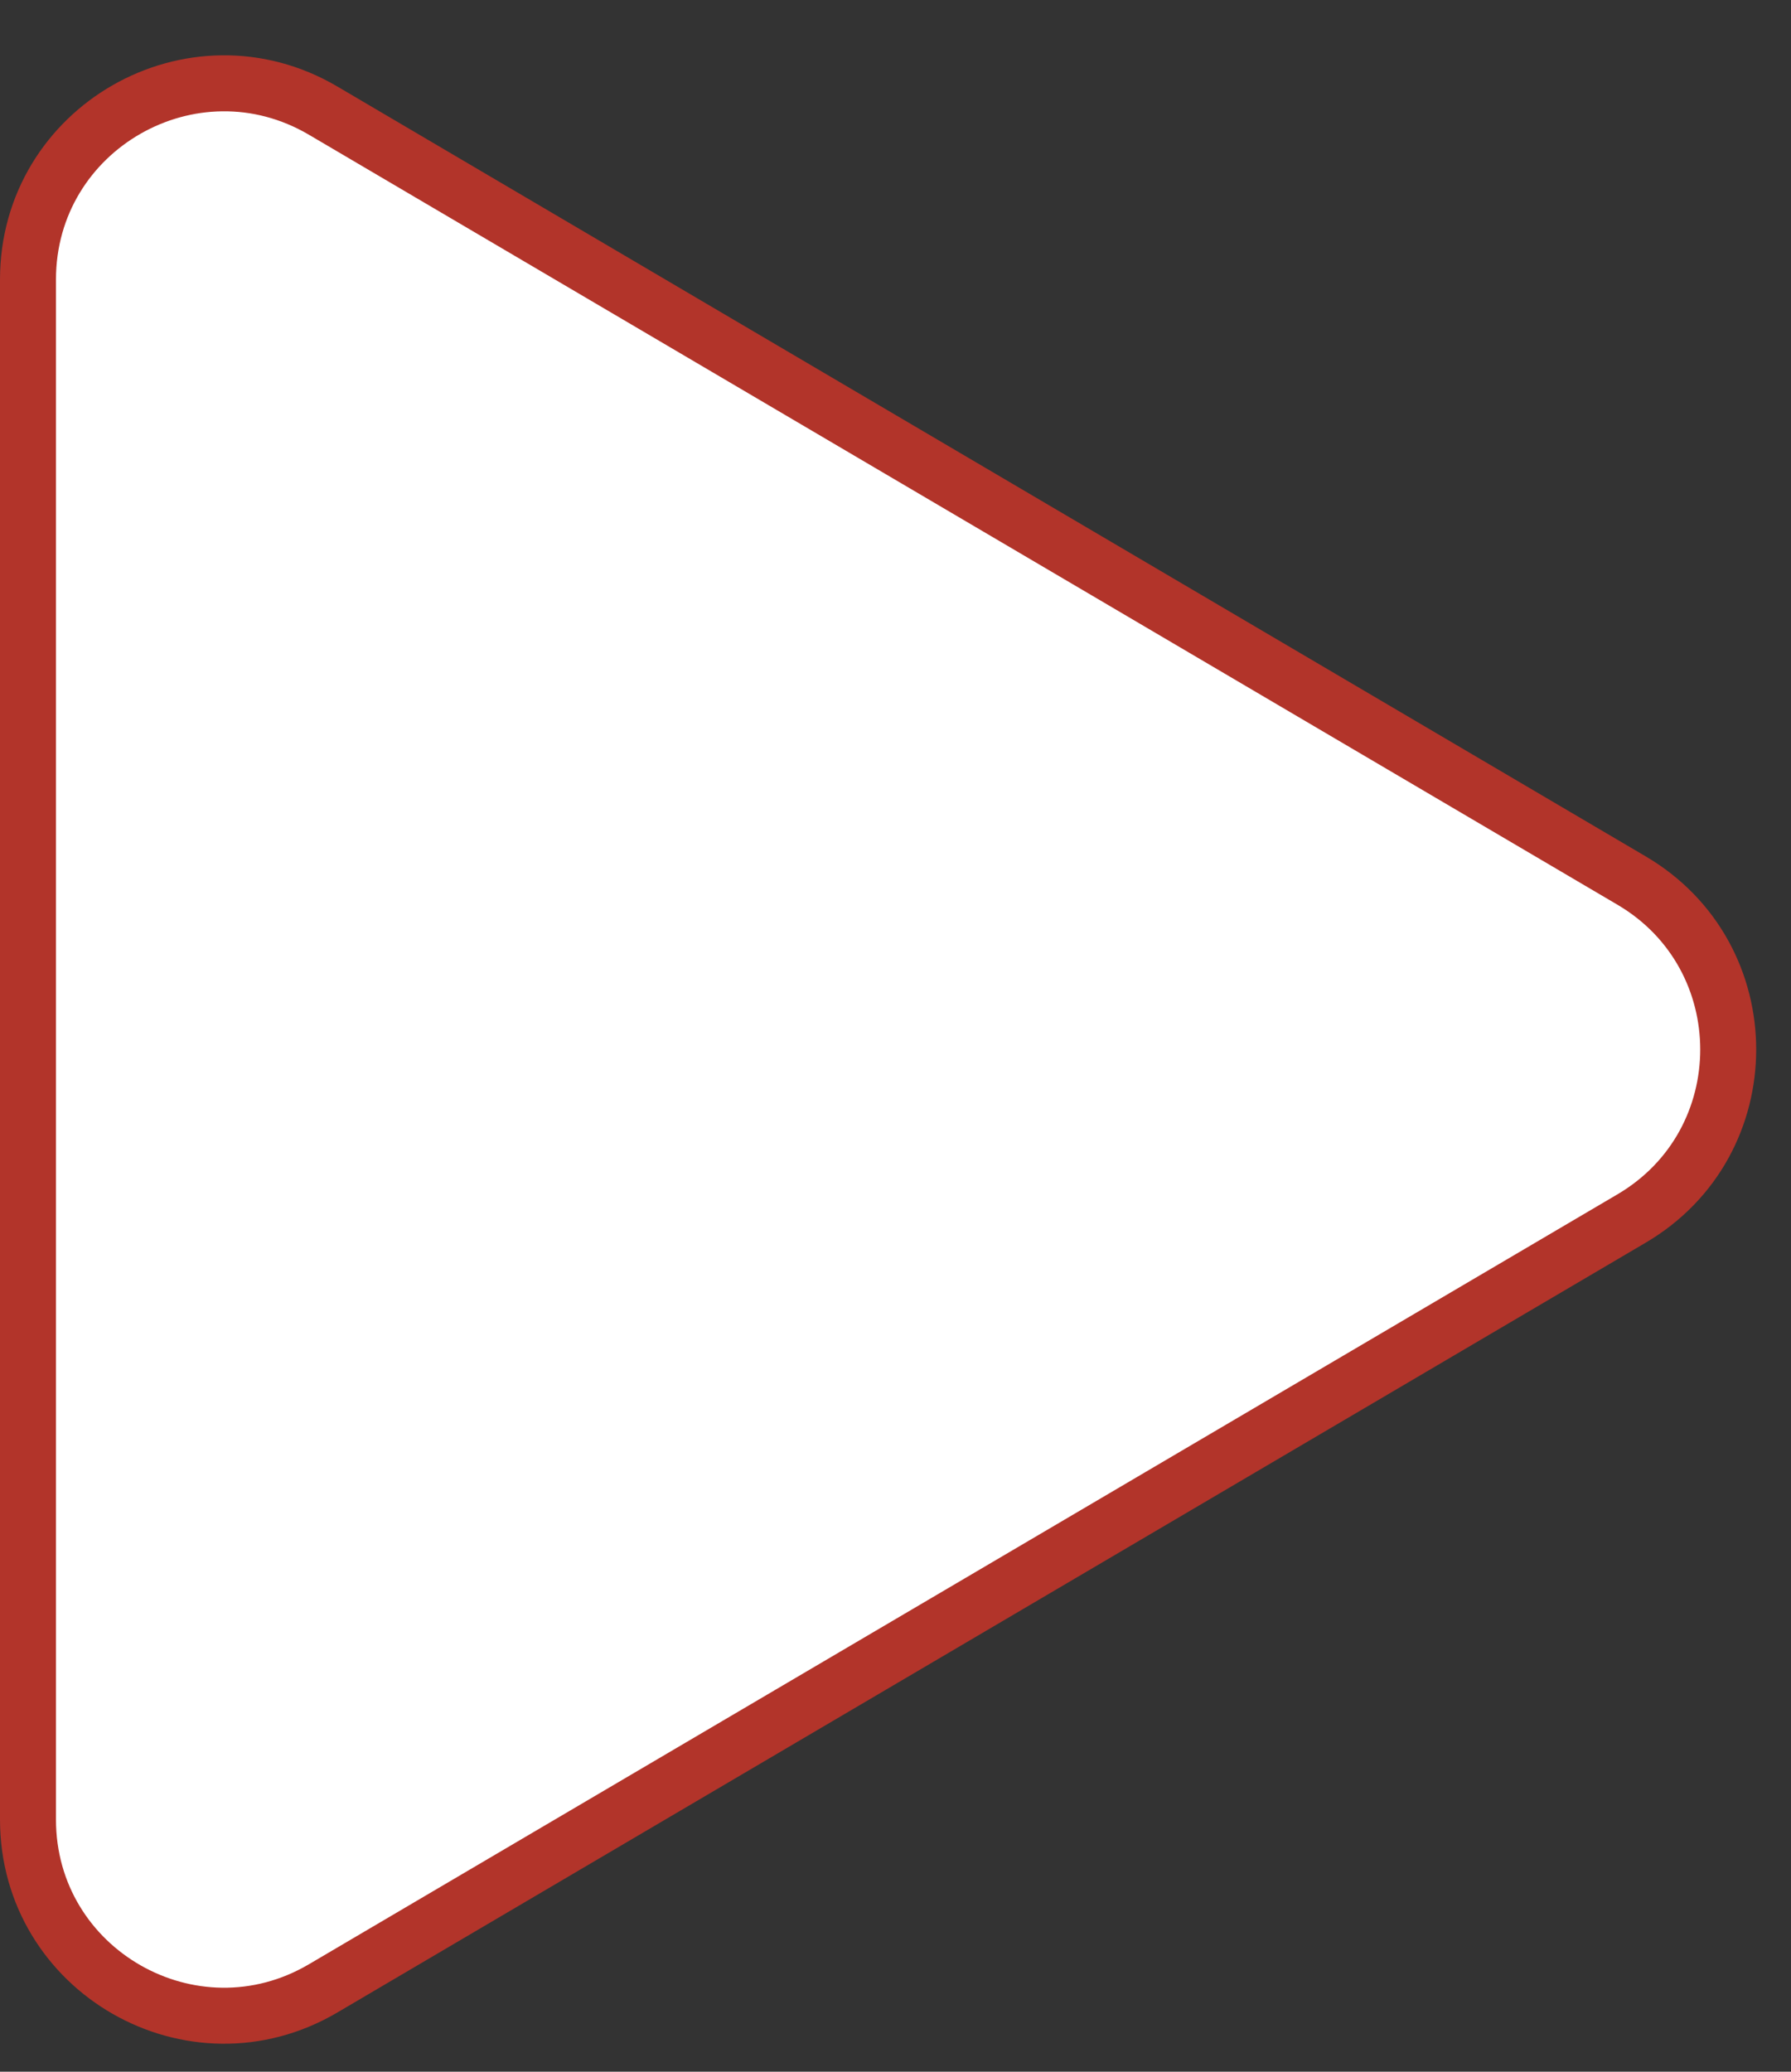
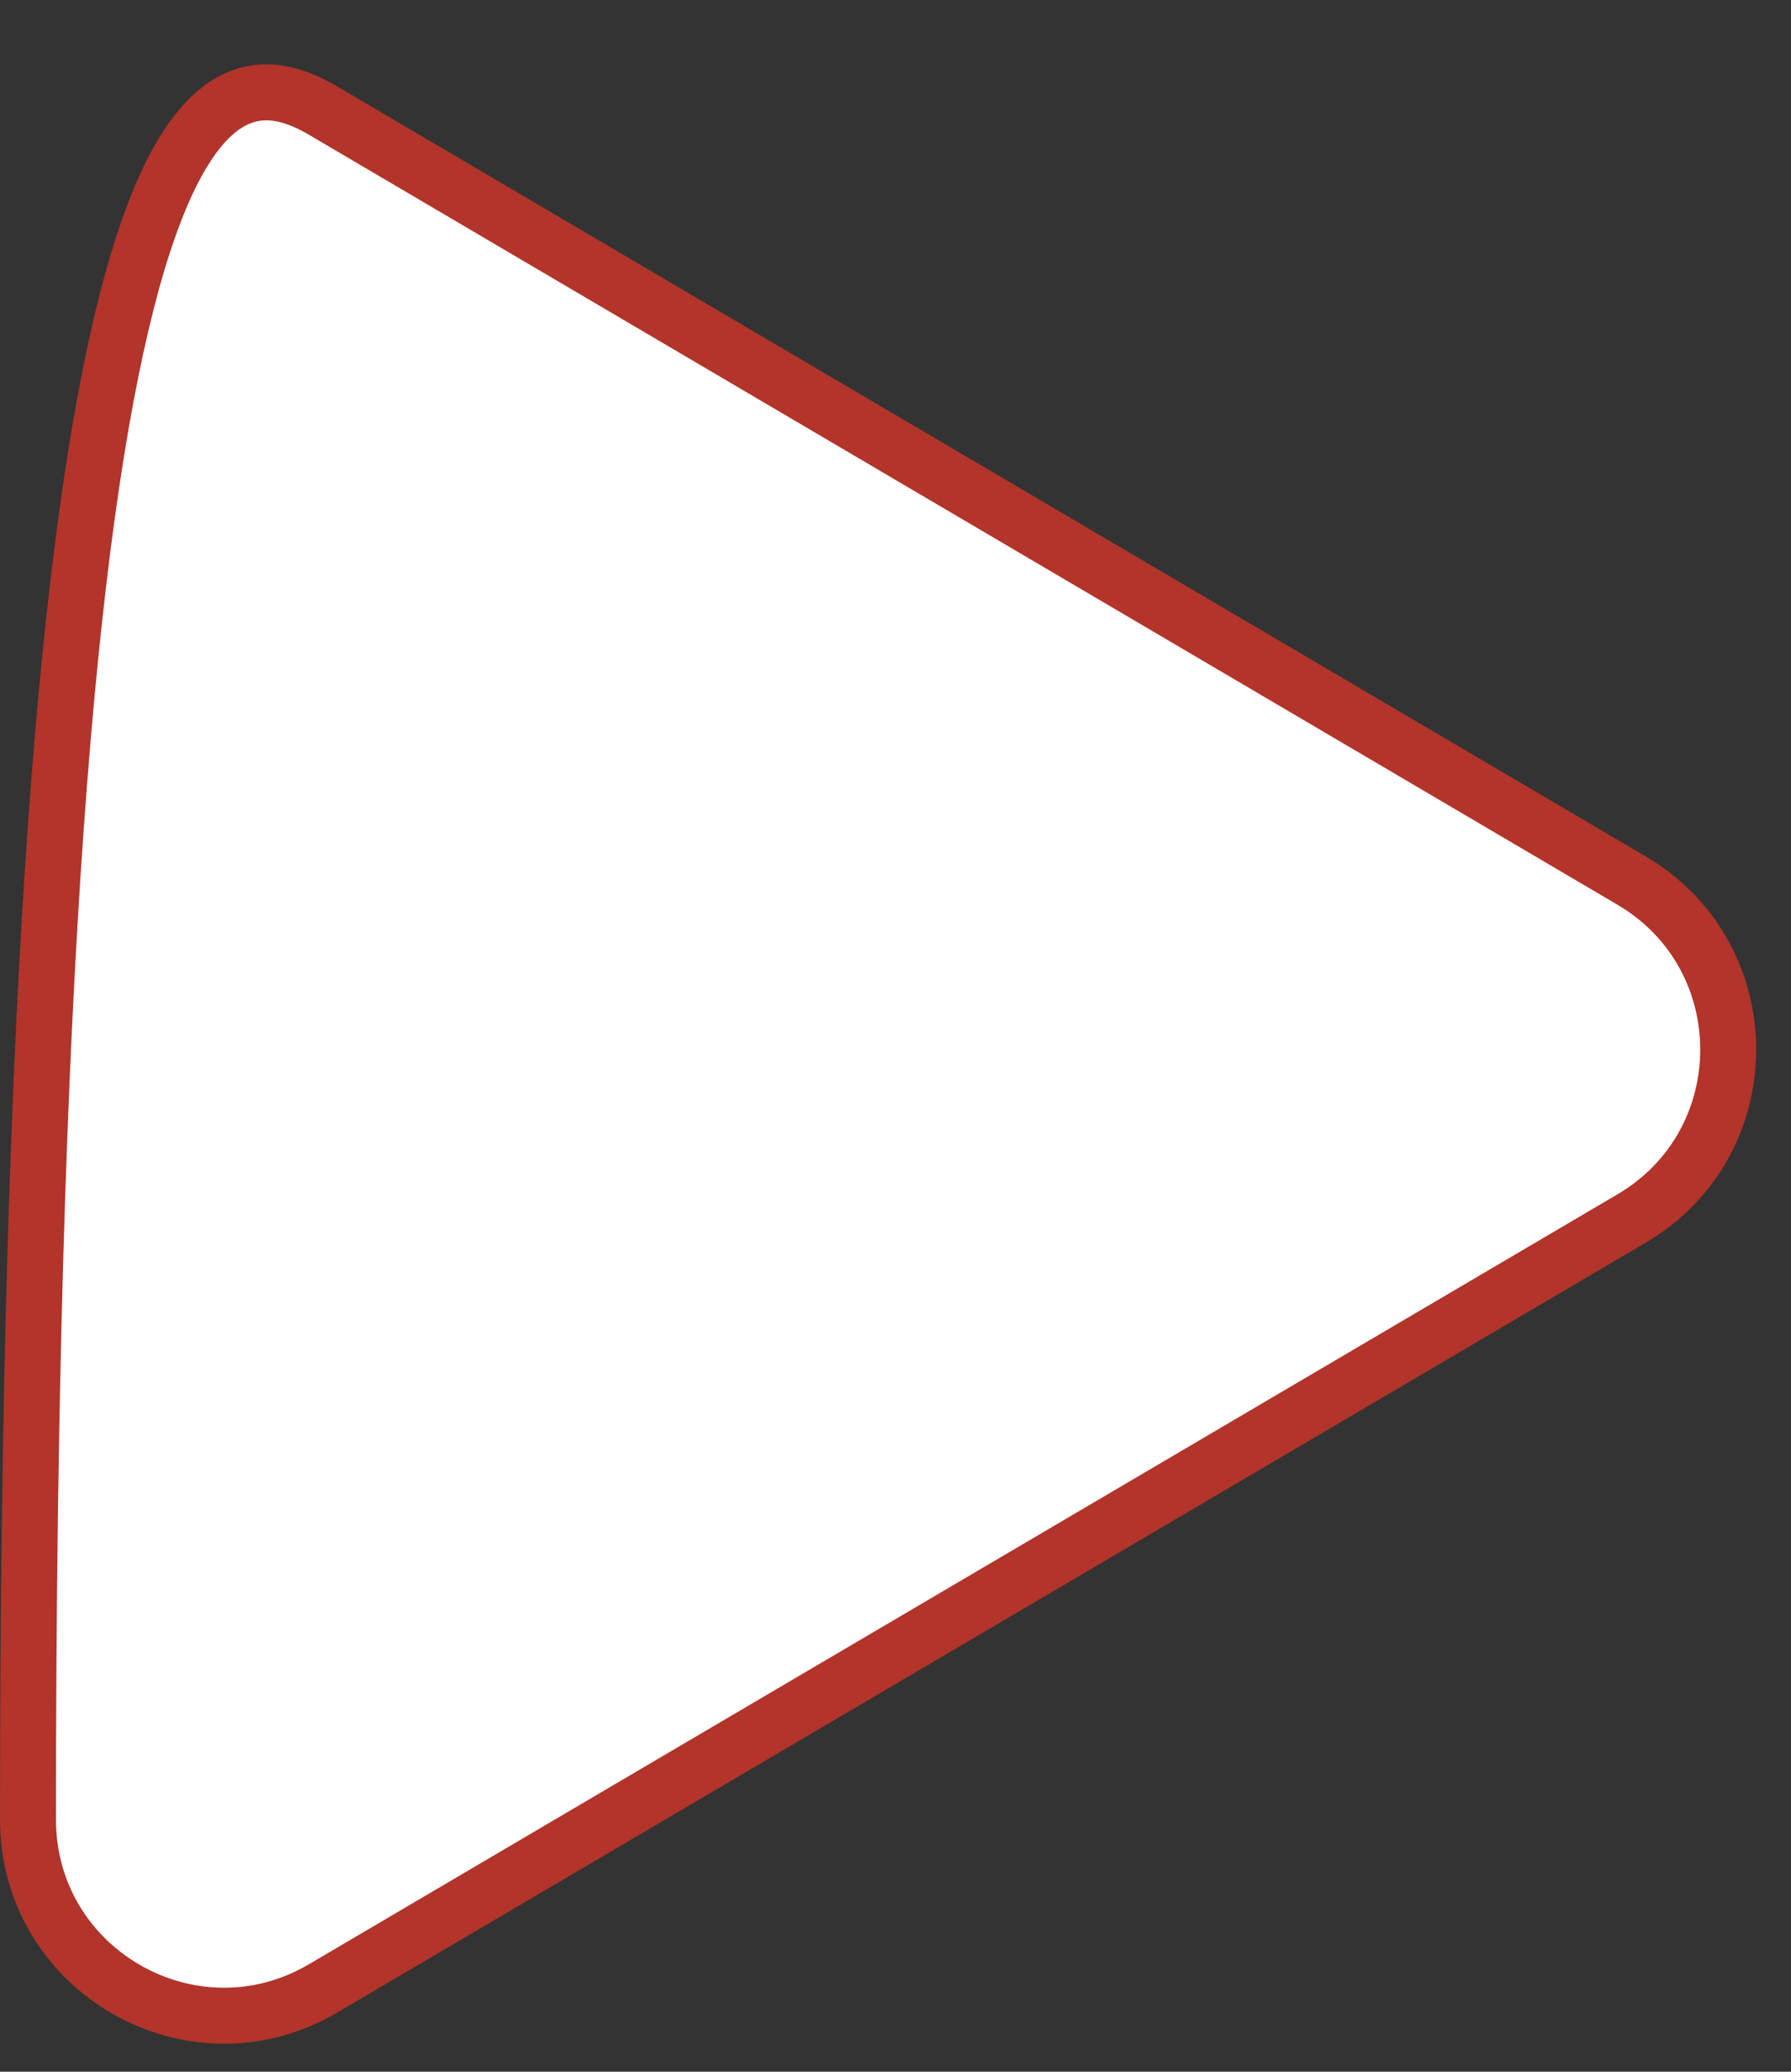
<svg xmlns="http://www.w3.org/2000/svg" width="32" height="37" viewBox="0 0 32 37" fill="none">
  <rect x="0" y="0" width="32" height="37" fill="#333333" stroke="none" />
-   <path d="M29.153 21.761L5.774 35.511C3.441 36.884 0.5 35.202 0.5 32.495V4.993C0.5 2.286 3.441 0.604 5.774 1.976L29.153 15.727C31.453 17.08 31.453 20.408 29.153 21.761Z" fill="white" stroke="#B2342A" />
+   <path d="M29.153 21.761L5.774 35.511C3.441 36.884 0.5 35.202 0.5 32.495C0.5 2.286 3.441 0.604 5.774 1.976L29.153 15.727C31.453 17.08 31.453 20.408 29.153 21.761Z" fill="white" stroke="#B2342A" />
</svg>